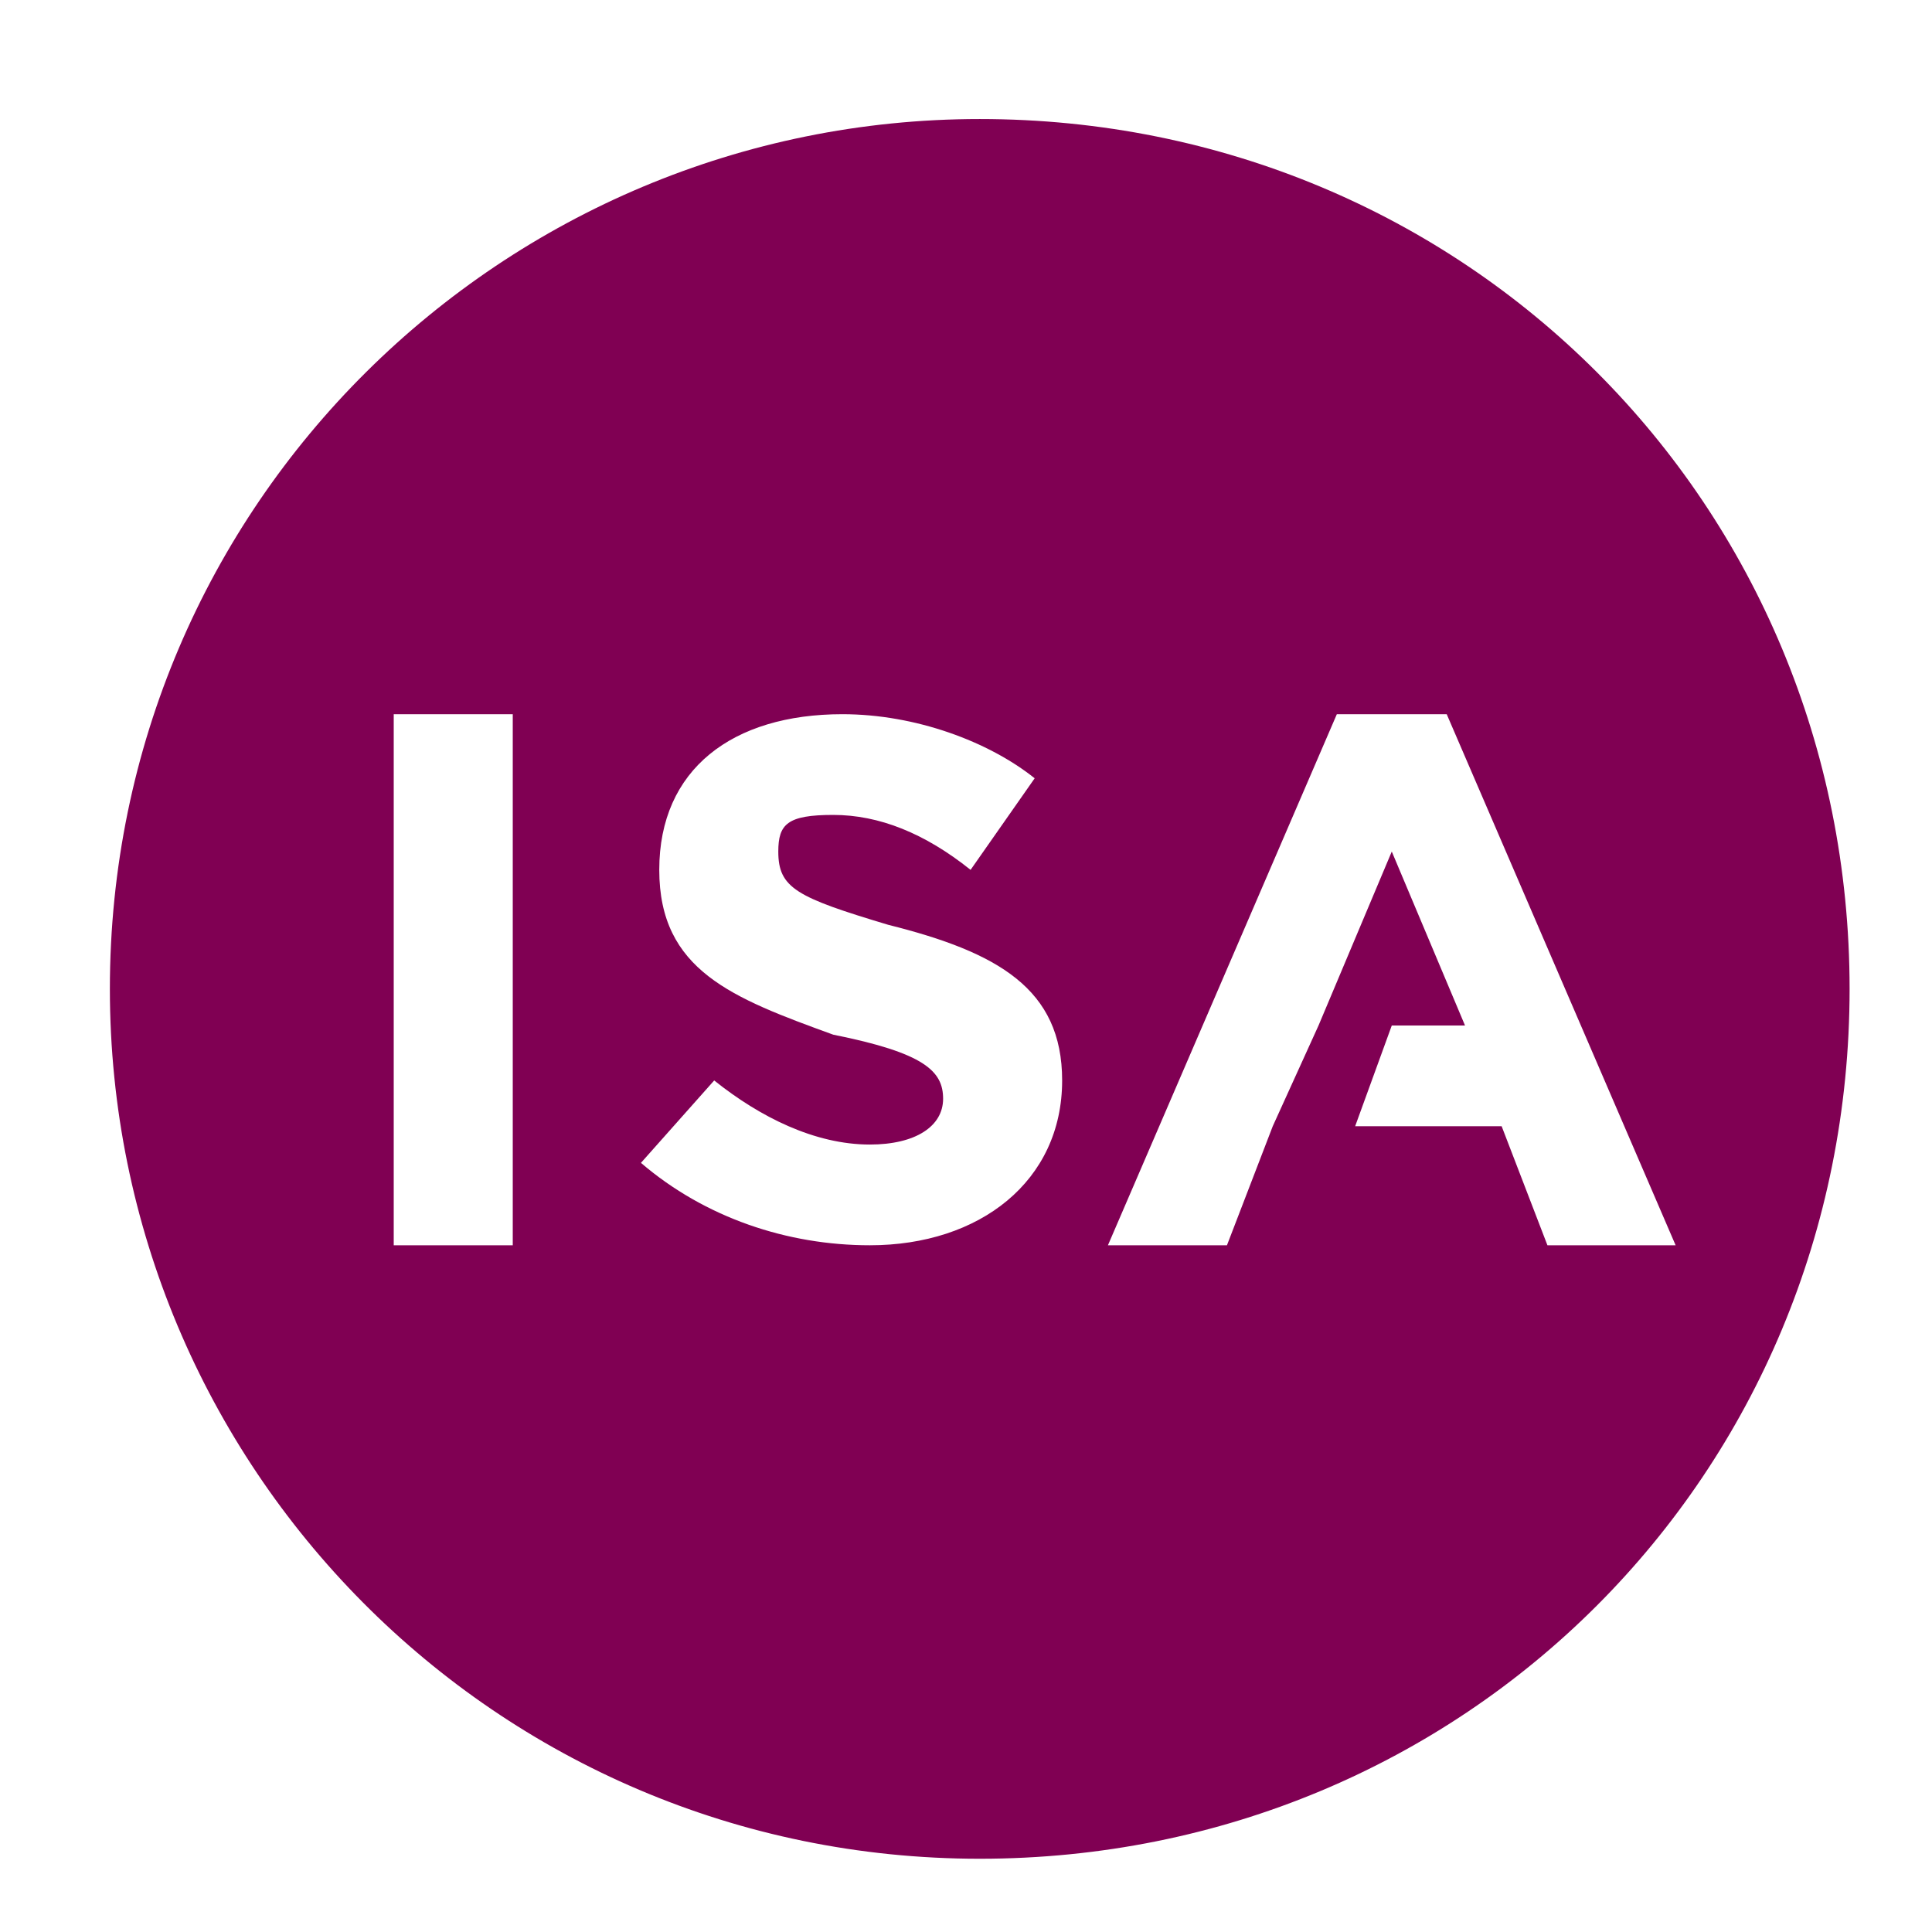
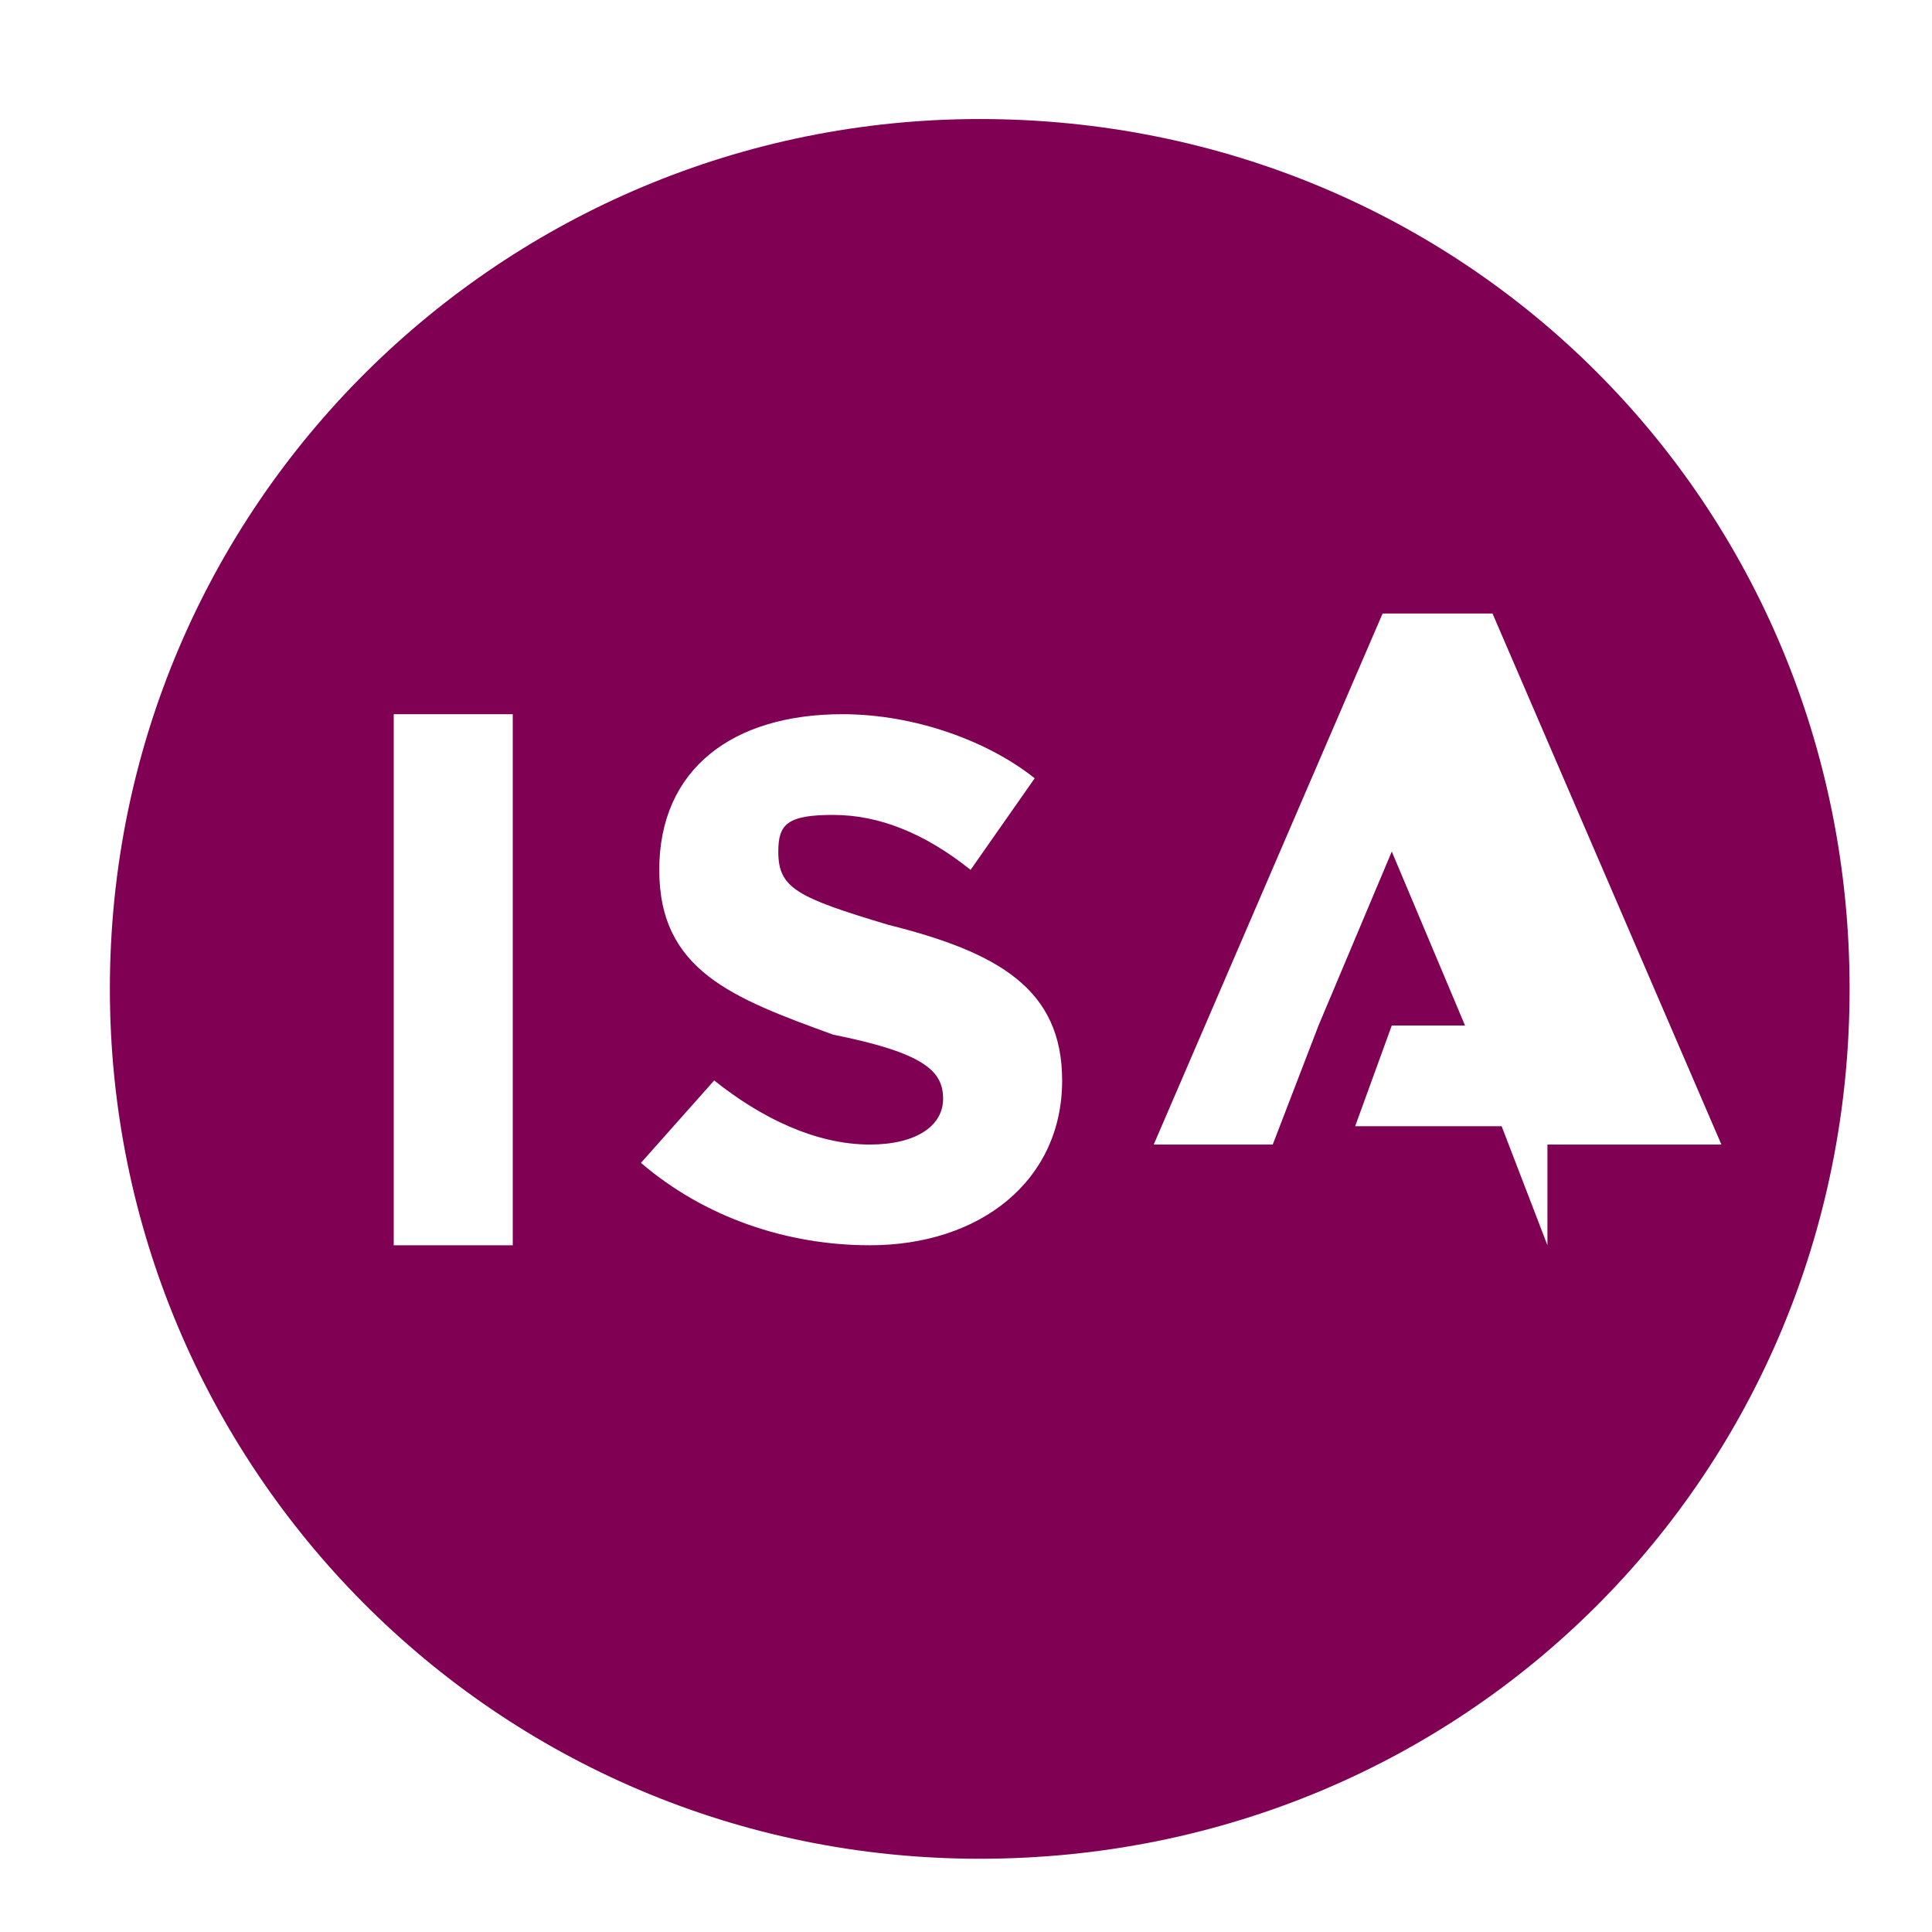
<svg xmlns="http://www.w3.org/2000/svg" version="1.1" id="Calque_1" x="0px" y="0px" viewBox="0 0 21.1 21.1" style="enable-background:new 0 0 21.1 21.1;" xml:space="preserve">
  <style type="text/css">
	.st0{fill:#800053;}
</style>
-   <path class="st0" d="M10.7,1.3c-5.2,0-9.5,4.2-9.5,9.5c0,5.2,4.2,9.5,9.5,9.5s9.5-4.2,9.5-9.5C20.2,5.5,16,1.3,10.7,1.3z M5.6,13.6  H4.3V7.8h1.3V13.6z M11.6,11.8c0,1.1-0.9,1.8-2.1,1.8c-0.9,0-1.8-0.3-2.5-0.9l0.8-0.9c0.5,0.4,1.1,0.7,1.7,0.7  c0.5,0,0.8-0.2,0.8-0.5v0c0-0.3-0.2-0.5-1.2-0.7C8,10.9,7.2,10.6,7.2,9.5v0c0-1.1,0.8-1.7,2-1.7c0.8,0,1.6,0.3,2.1,0.7l-0.7,1  c-0.5-0.4-1-0.6-1.5-0.6S8.5,9,8.5,9.3v0c0,0.4,0.2,0.5,1.2,0.8C10.9,10.4,11.6,10.8,11.6,11.8L11.6,11.8z M16.9,13.6l-0.5-1.3  l-1.6,0l0.4-1.1h0.8l-0.8-1.9l-0.8,1.9l-0.5,1.1l-0.5,1.3h-1.3l2.5-5.8h1.2l2.5,5.8H16.9z" />
+   <path class="st0" d="M10.7,1.3c-5.2,0-9.5,4.2-9.5,9.5c0,5.2,4.2,9.5,9.5,9.5s9.5-4.2,9.5-9.5C20.2,5.5,16,1.3,10.7,1.3z M5.6,13.6  H4.3V7.8h1.3V13.6z M11.6,11.8c0,1.1-0.9,1.8-2.1,1.8c-0.9,0-1.8-0.3-2.5-0.9l0.8-0.9c0.5,0.4,1.1,0.7,1.7,0.7  c0.5,0,0.8-0.2,0.8-0.5v0c0-0.3-0.2-0.5-1.2-0.7C8,10.9,7.2,10.6,7.2,9.5v0c0-1.1,0.8-1.7,2-1.7c0.8,0,1.6,0.3,2.1,0.7l-0.7,1  c-0.5-0.4-1-0.6-1.5-0.6S8.5,9,8.5,9.3v0c0,0.4,0.2,0.5,1.2,0.8C10.9,10.4,11.6,10.8,11.6,11.8L11.6,11.8z M16.9,13.6l-0.5-1.3  l-1.6,0l0.4-1.1h0.8l-0.8-1.9l-0.8,1.9l-0.5,1.3h-1.3l2.5-5.8h1.2l2.5,5.8H16.9z" />
</svg>